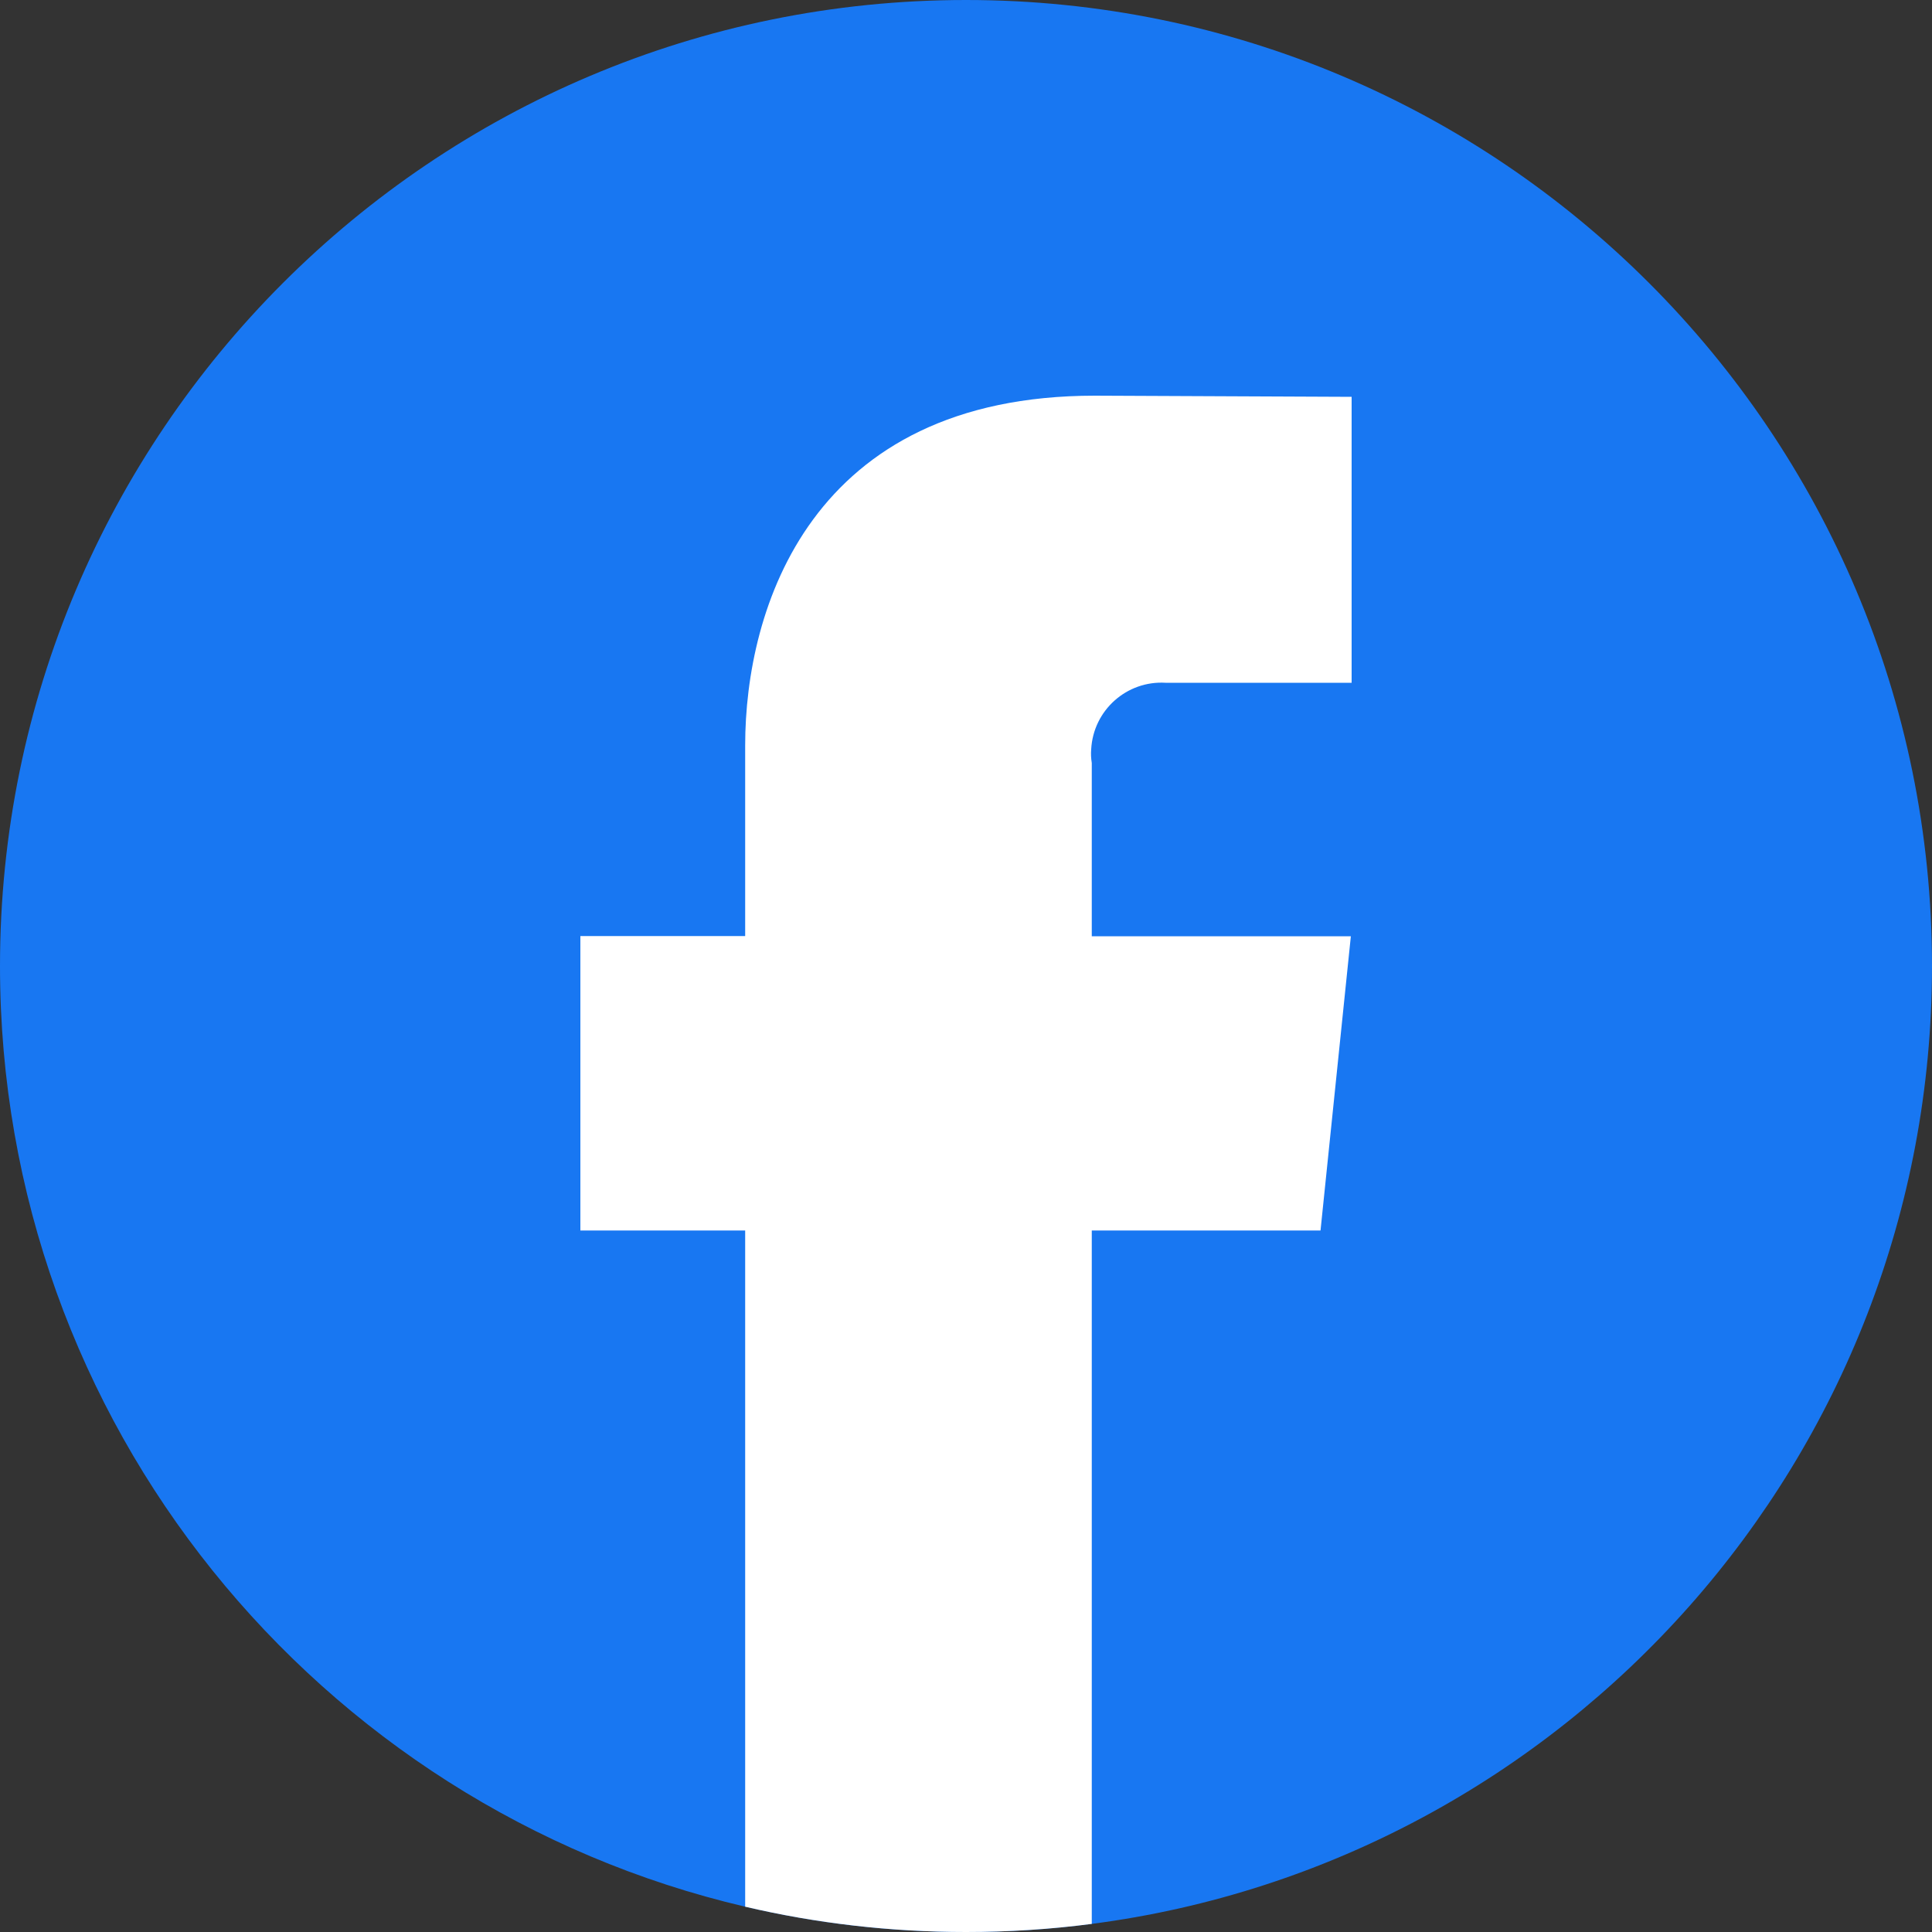
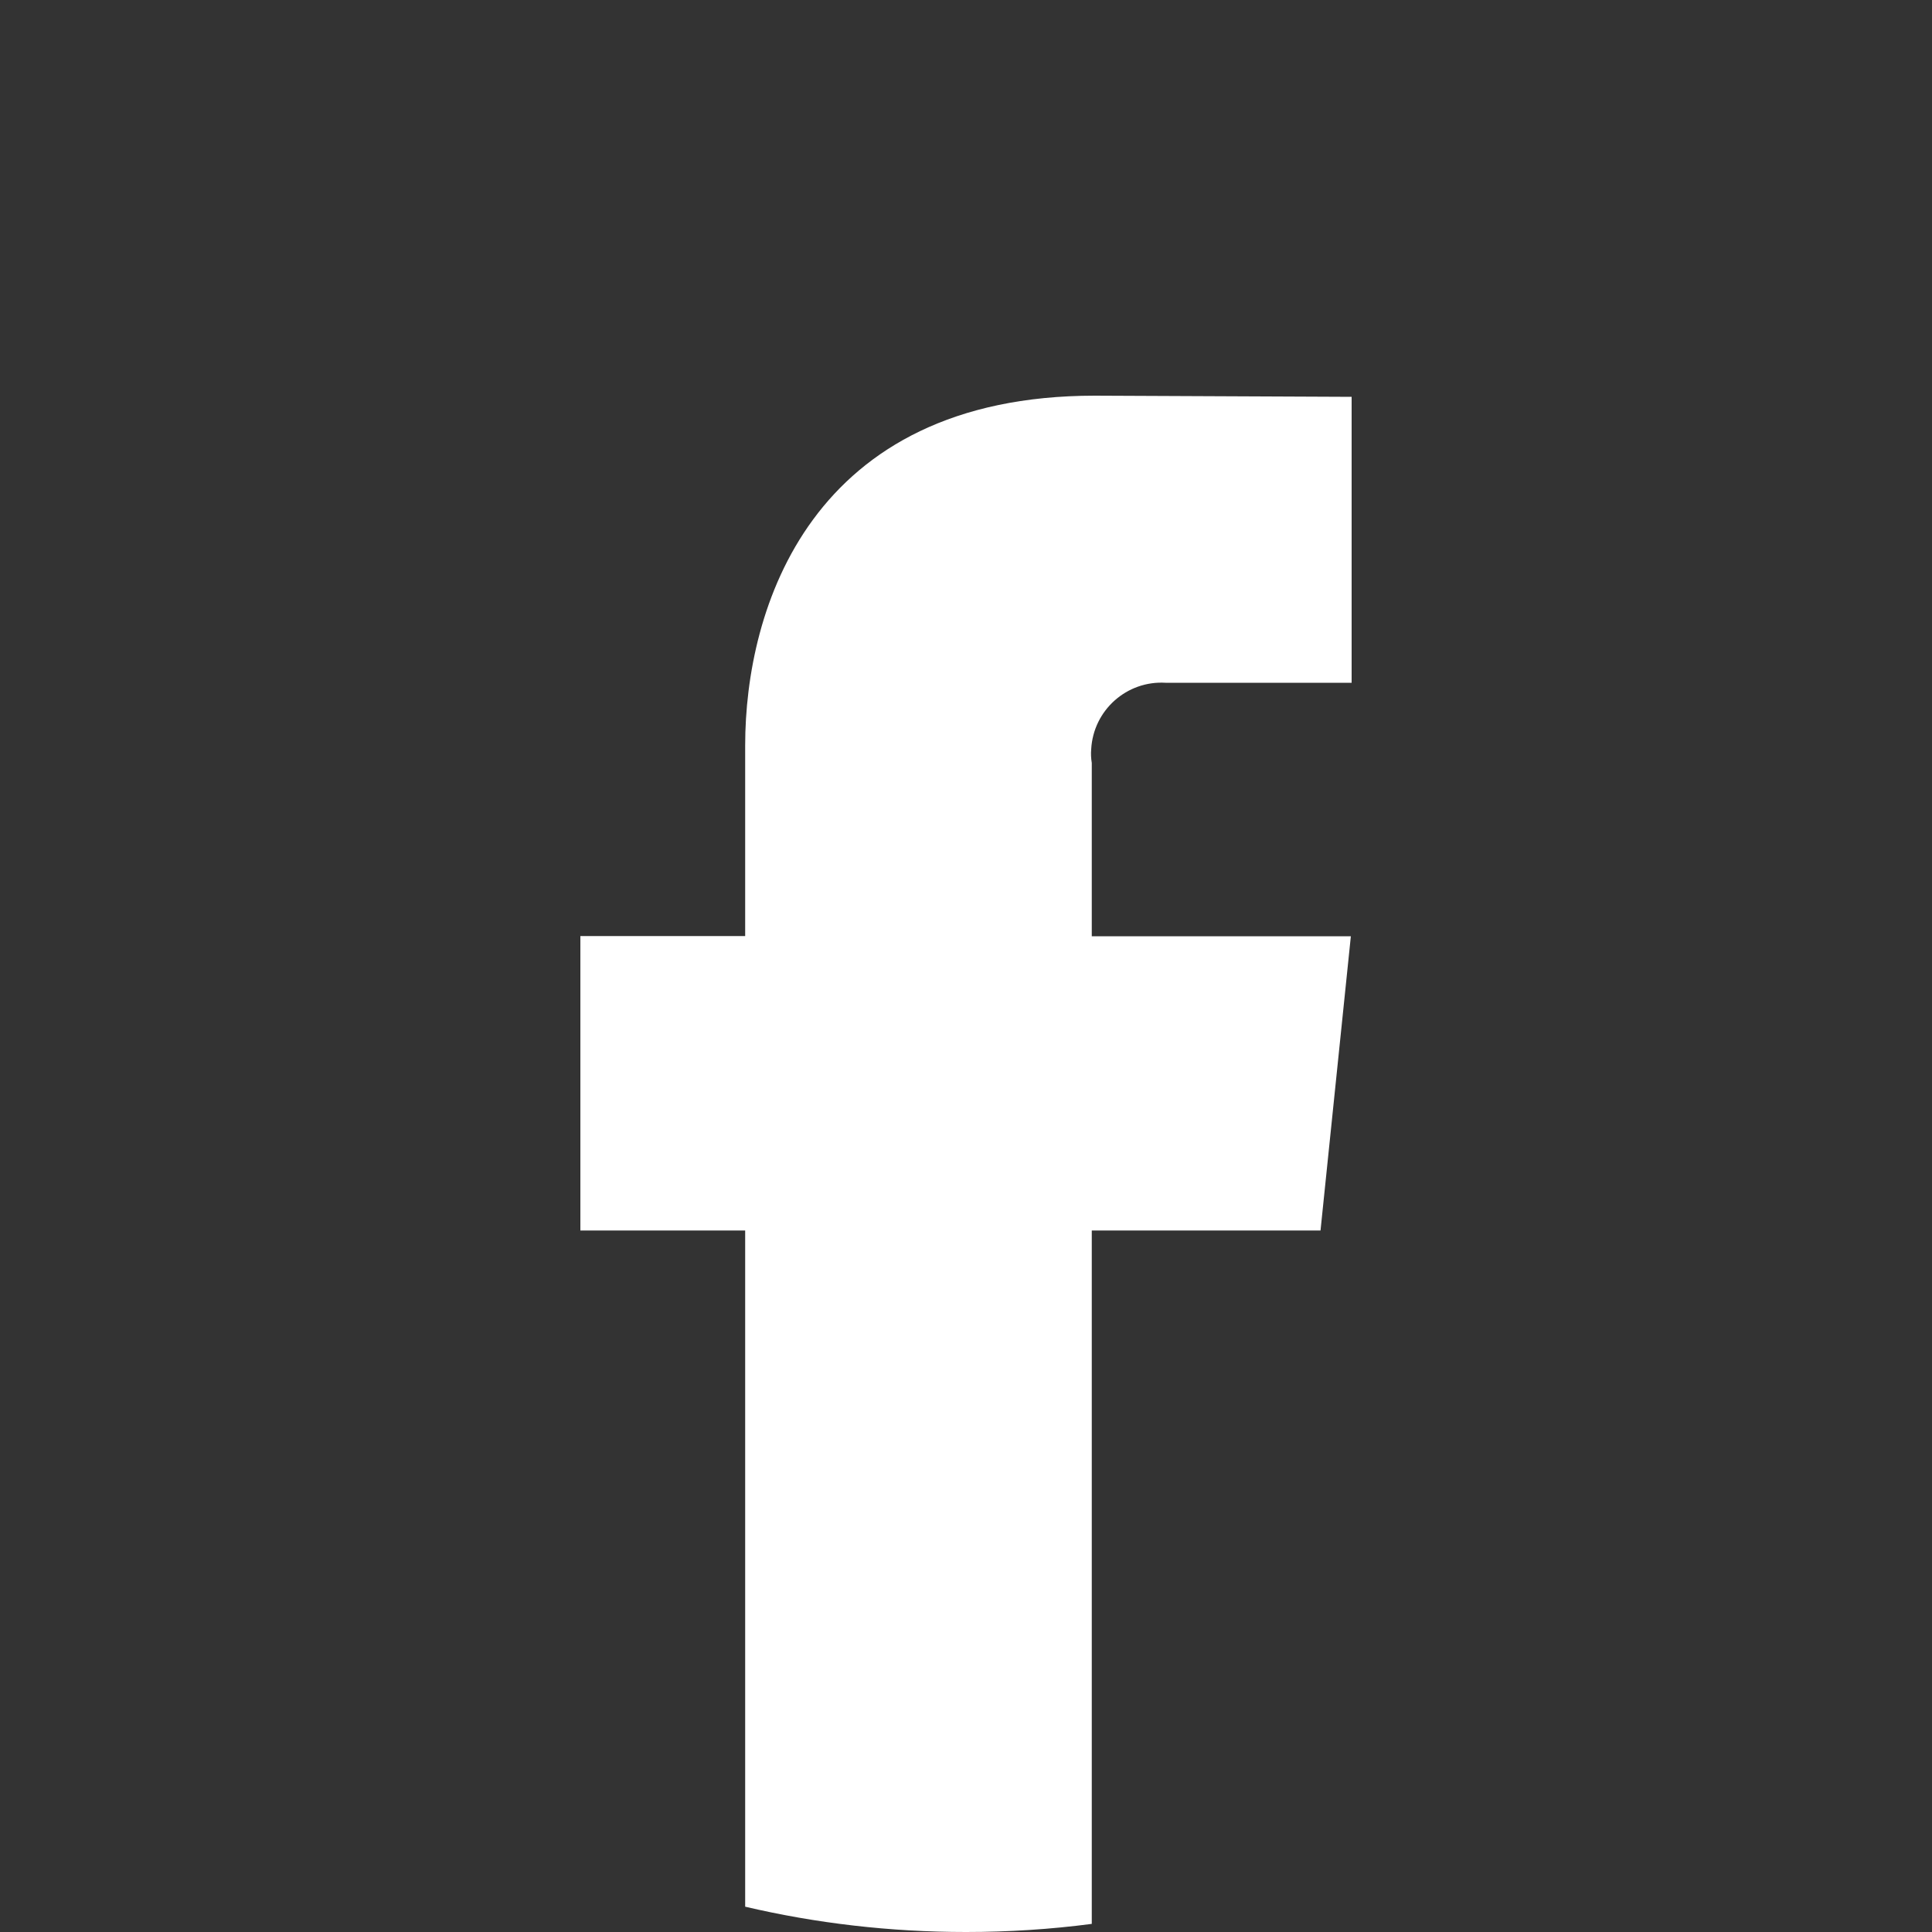
<svg xmlns="http://www.w3.org/2000/svg" id="Layer_2" data-name="Layer 2" viewBox="0 0 100 100">
  <rect x="0" y="0" width="100" height="100" fill="#333333" stroke="none" />
  <defs>
    <style>
      .cls-1 {
        fill: #1877f2;
      }

      .cls-1, .cls-2 {
        stroke-width: 0px;
      }

      .cls-2 {
        fill: #fff;
      }
    </style>
  </defs>
  <g id="White">
    <g id="Facebook">
-       <path class="cls-1" d="m100,50c0,25.4-18.96,46.39-43.49,49.58-2.13.28-4.31.42-6.51.42-3.93,0-7.76-.45-11.43-1.31C16.47,93.52,0,73.68,0,50,0,22.39,22.39,0,50,0s50,22.39,50,50Z" />
      <path class="cls-2" d="m56.48,38.78c-.02.23-.01.47.03.71v8.97h13.41l-1.57,15.23h-11.84v35.89c-2.13.28-4.31.42-6.51.42-3.93,0-7.76-.45-11.43-1.31v-35h-8.53v-15.24h8.53v-9.87c0-7.05,3.35-18.1,18.1-18.1l13.29.06v14.8h-9.63c-2.01-.12-3.74,1.42-3.85,3.44Z" />
    </g>
  </g>
</svg>